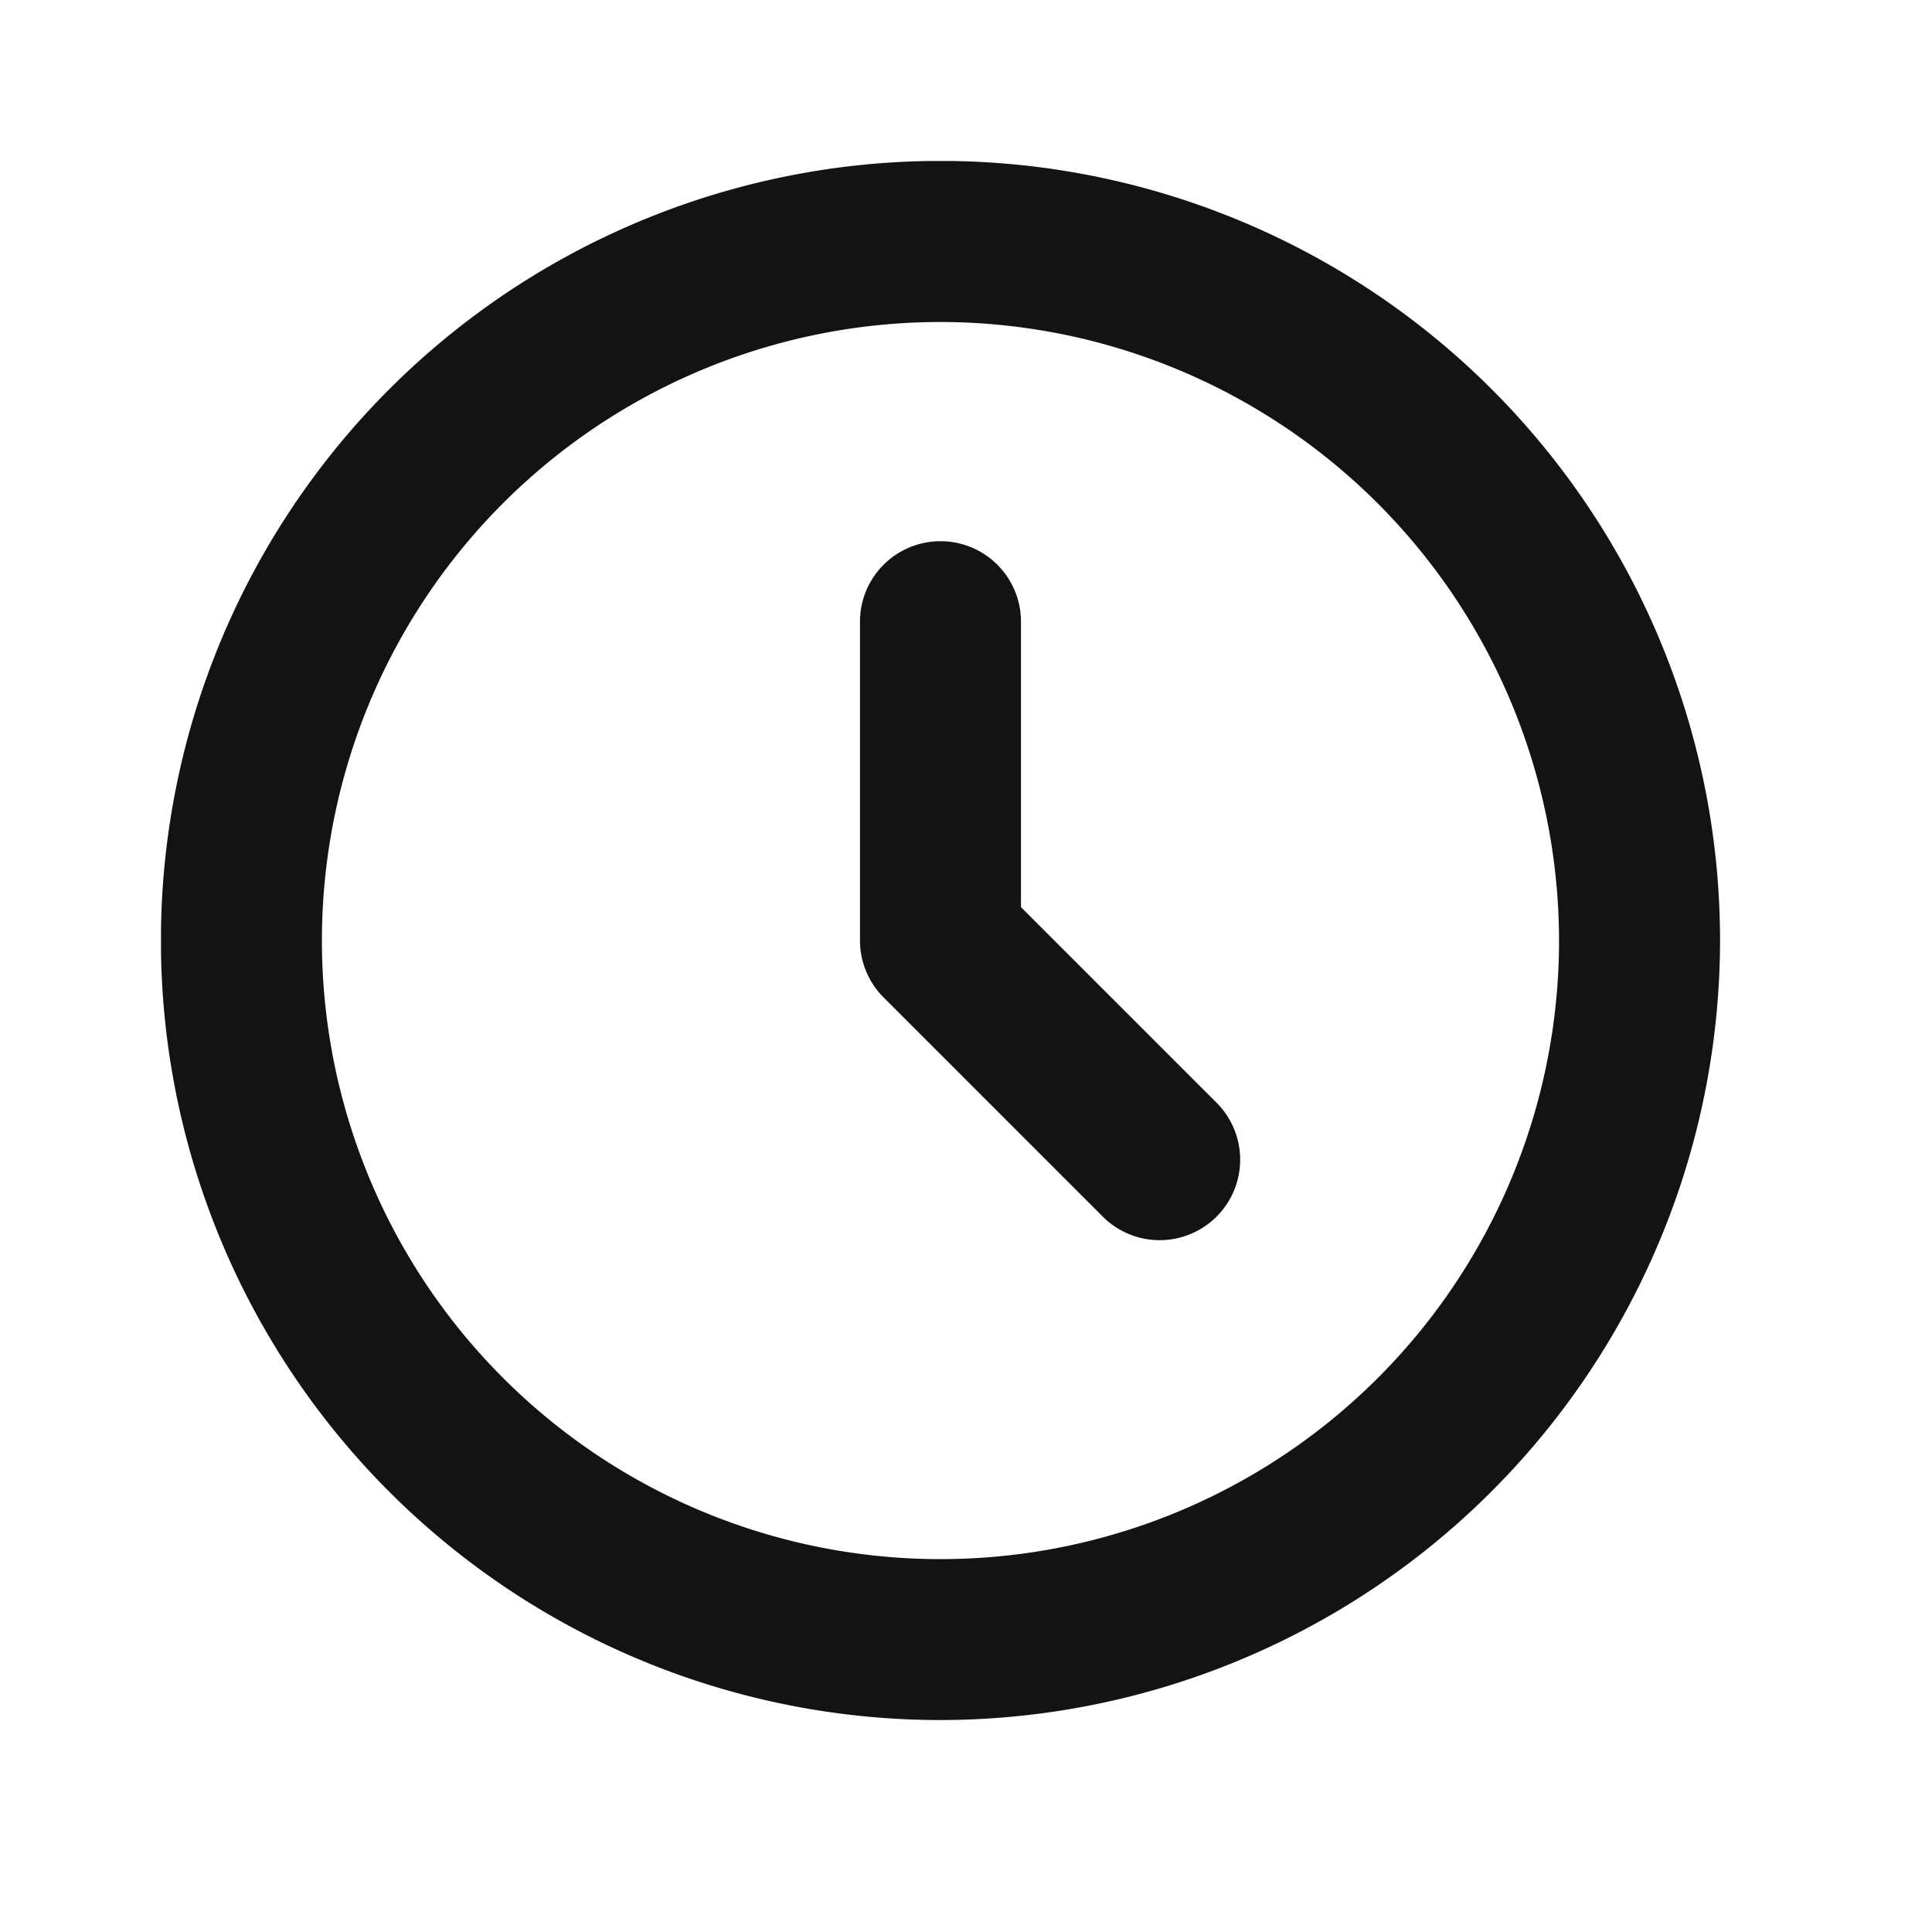
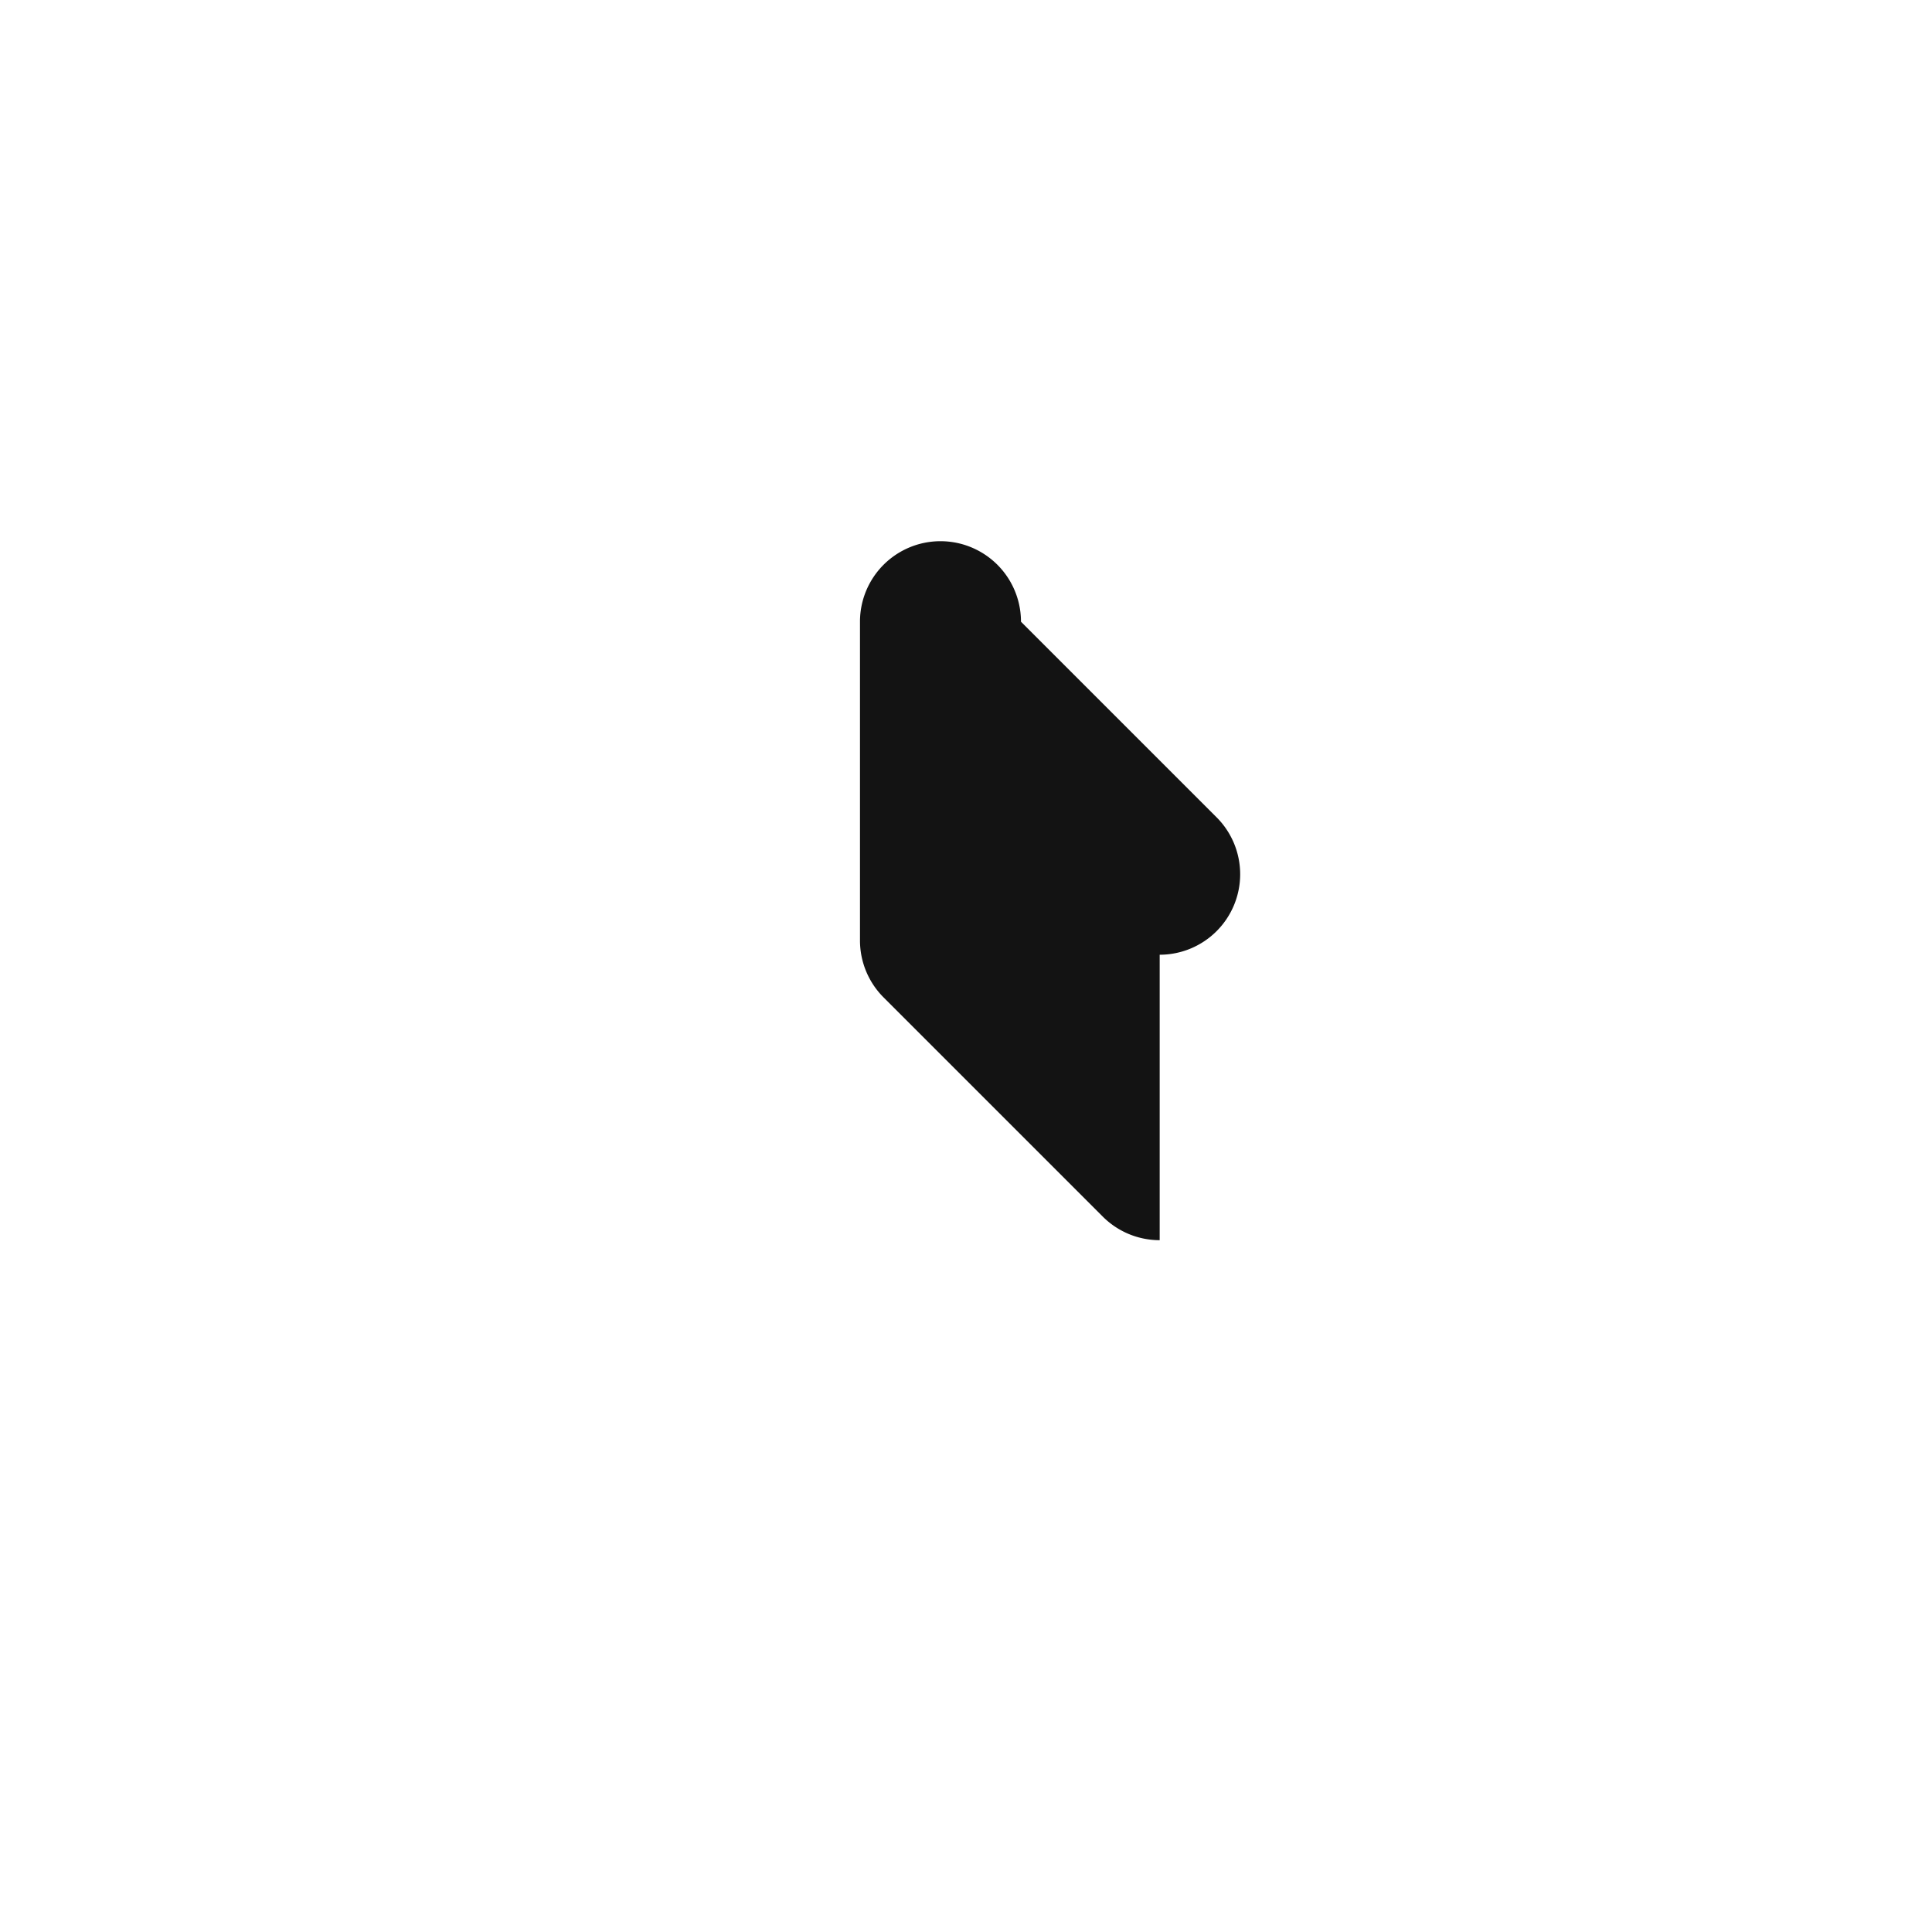
<svg xmlns="http://www.w3.org/2000/svg" id="status_icon" data-name="status icon" width="24" height="24" viewBox="0 0 24 24">
  <defs>
    <clipPath id="clip-path">
      <path id="Rectangle_2339" data-name="Rectangle 2339" class="cls-1" d="M0 0h19.367v19.367H0z" />
    </clipPath>
    <style>
            .cls-1{fill:#131313}
        </style>
  </defs>
-   <path id="Rectangle_2336" data-name="Rectangle 2336" style="fill:none" d="M0 0h24v24H0z" />
  <g id="Group_5777" data-name="Group 5777" transform="translate(2 2)">
    <g id="Group_5776" data-name="Group 5776" style="clip-path:url(#clip-path)">
-       <path id="Path_3553" data-name="Path 3553" class="cls-1" d="M9.683 19.367a9.684 9.684 0 1 1 9.684-9.684 9.694 9.694 0 0 1-9.684 9.684M9.683 2a7.684 7.684 0 1 0 7.684 7.683A7.692 7.692 0 0 0 9.683 2" />
-       <path id="Path_3554" data-name="Path 3554" class="cls-1" d="M12.406 13.406a1 1 0 0 1-.707-.293L8.976 10.39a1 1 0 0 1-.293-.707v-3.96a1 1 0 0 1 2 0v3.546l2.43 2.43a1 1 0 0 1-.707 1.707" />
+       <path id="Path_3554" data-name="Path 3554" class="cls-1" d="M12.406 13.406a1 1 0 0 1-.707-.293L8.976 10.39a1 1 0 0 1-.293-.707v-3.96a1 1 0 0 1 2 0l2.43 2.43a1 1 0 0 1-.707 1.707" />
    </g>
  </g>
</svg>